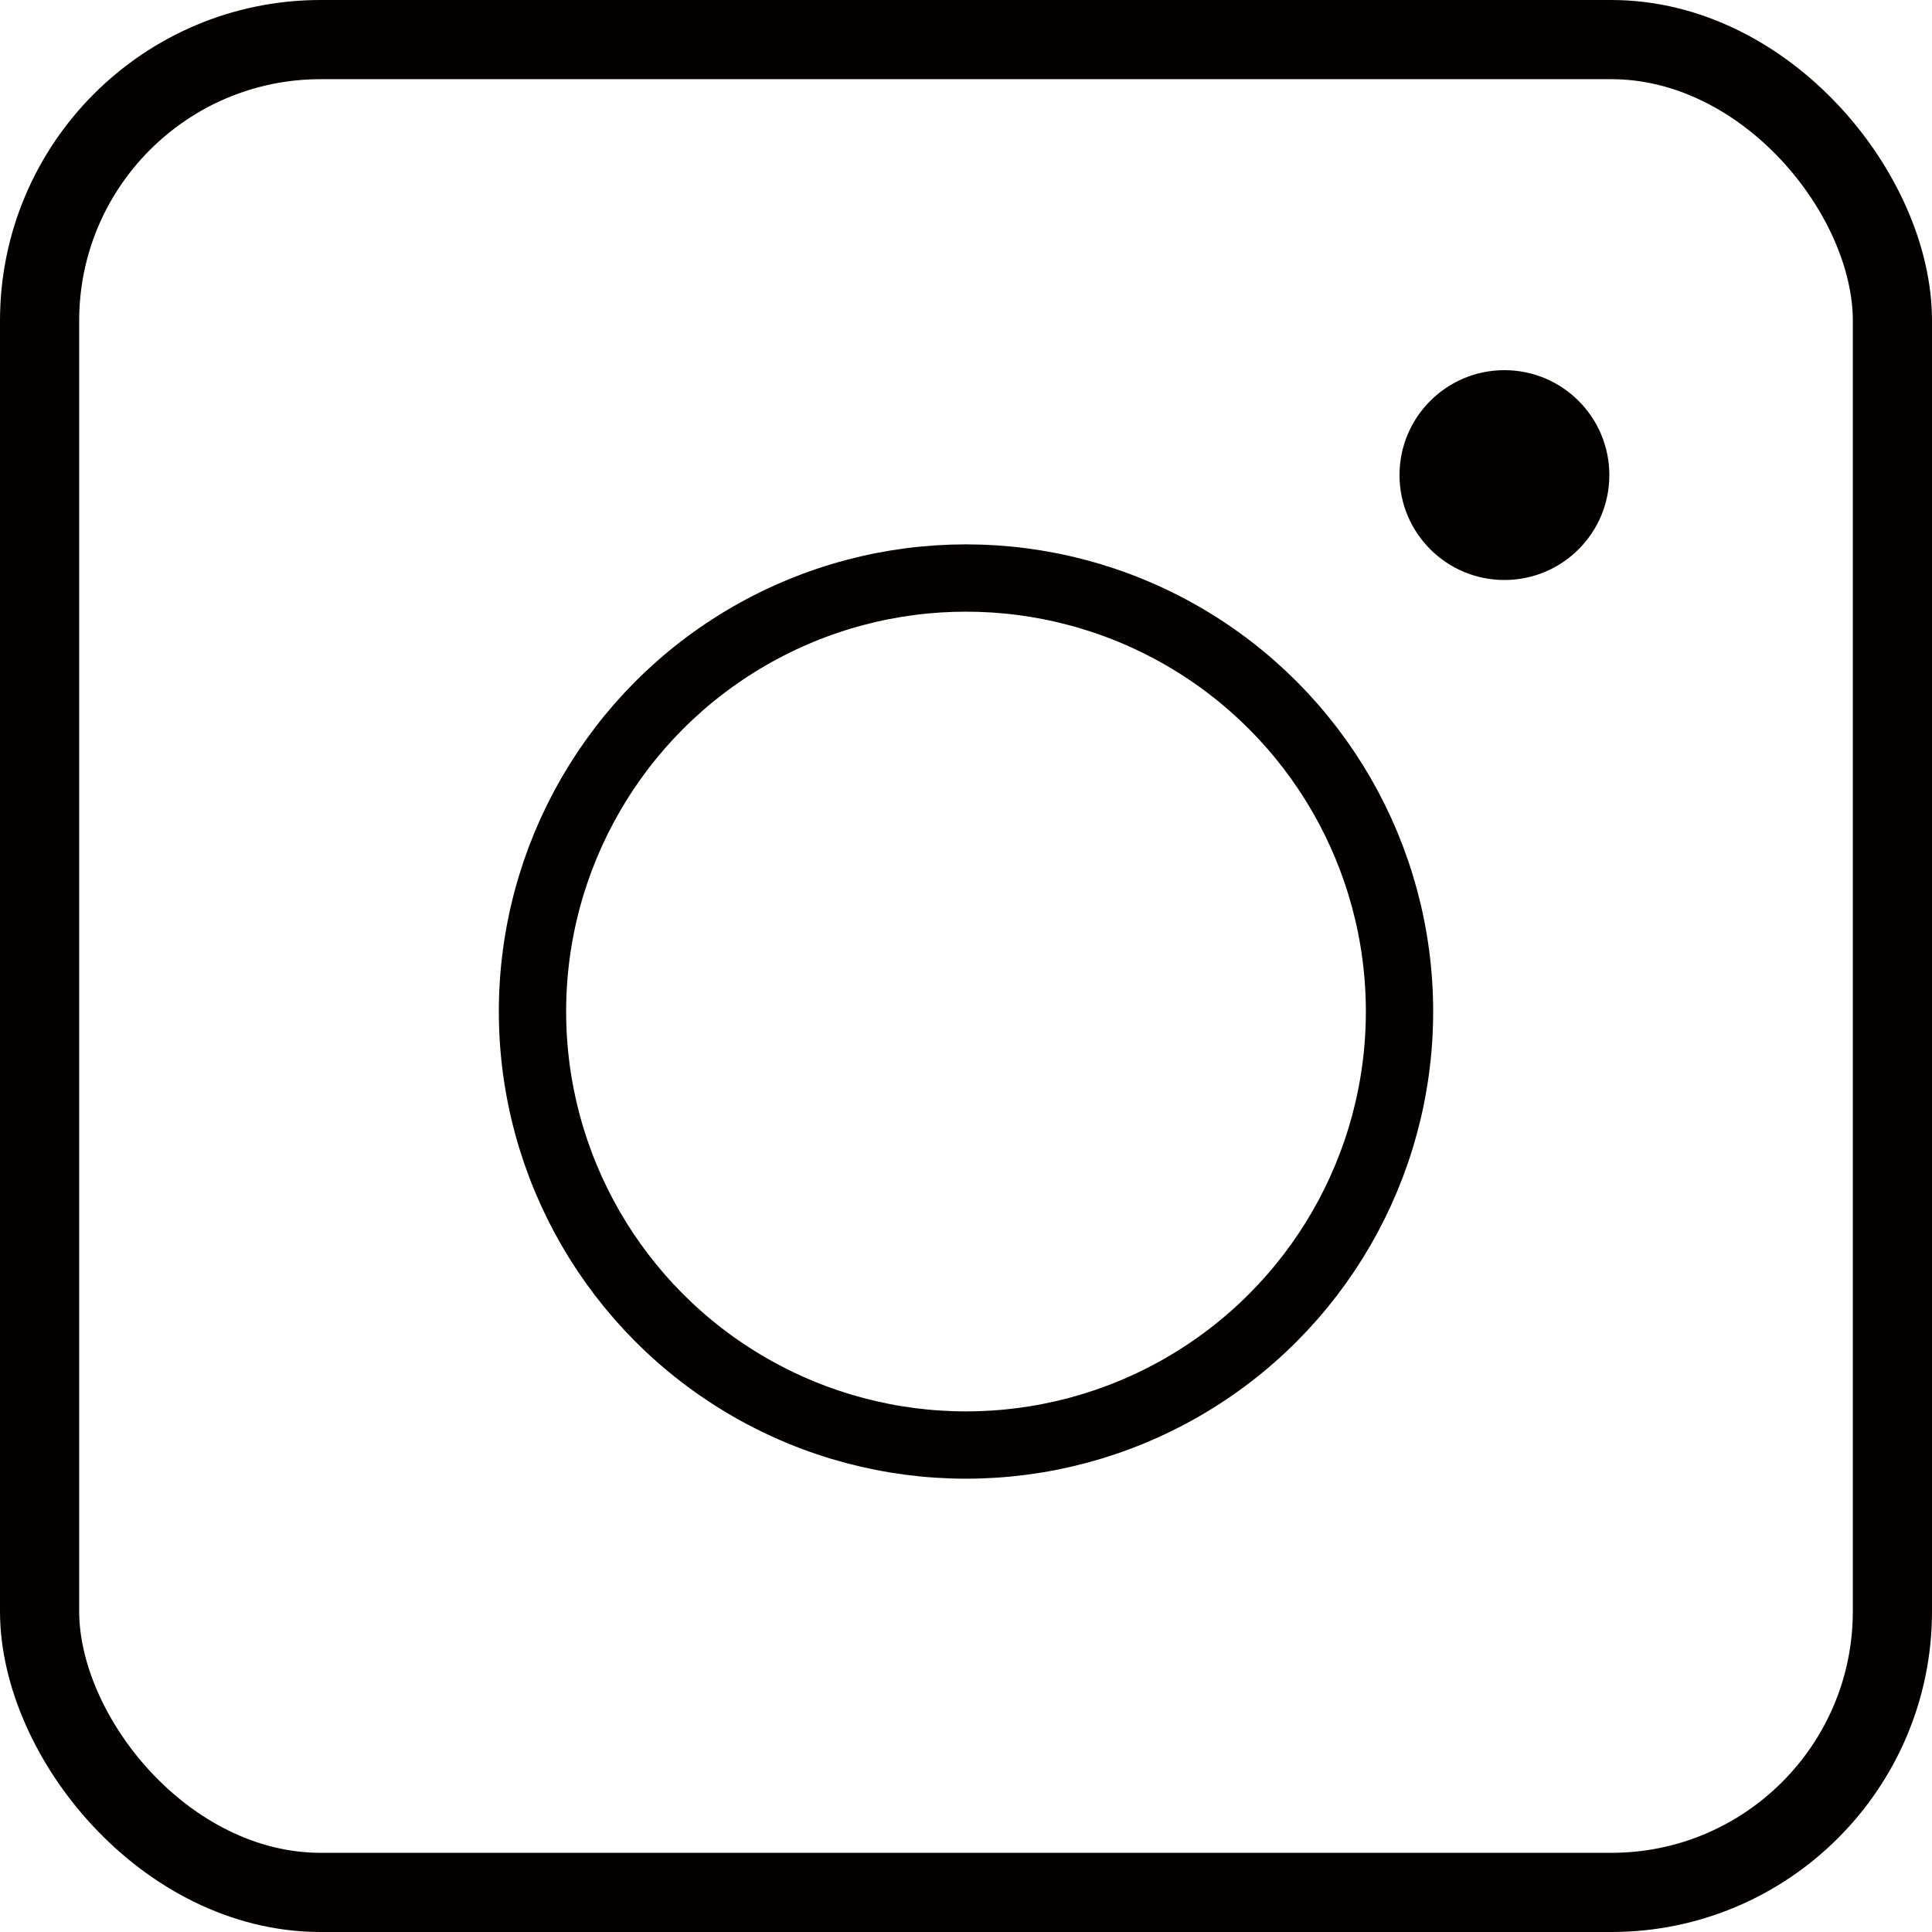
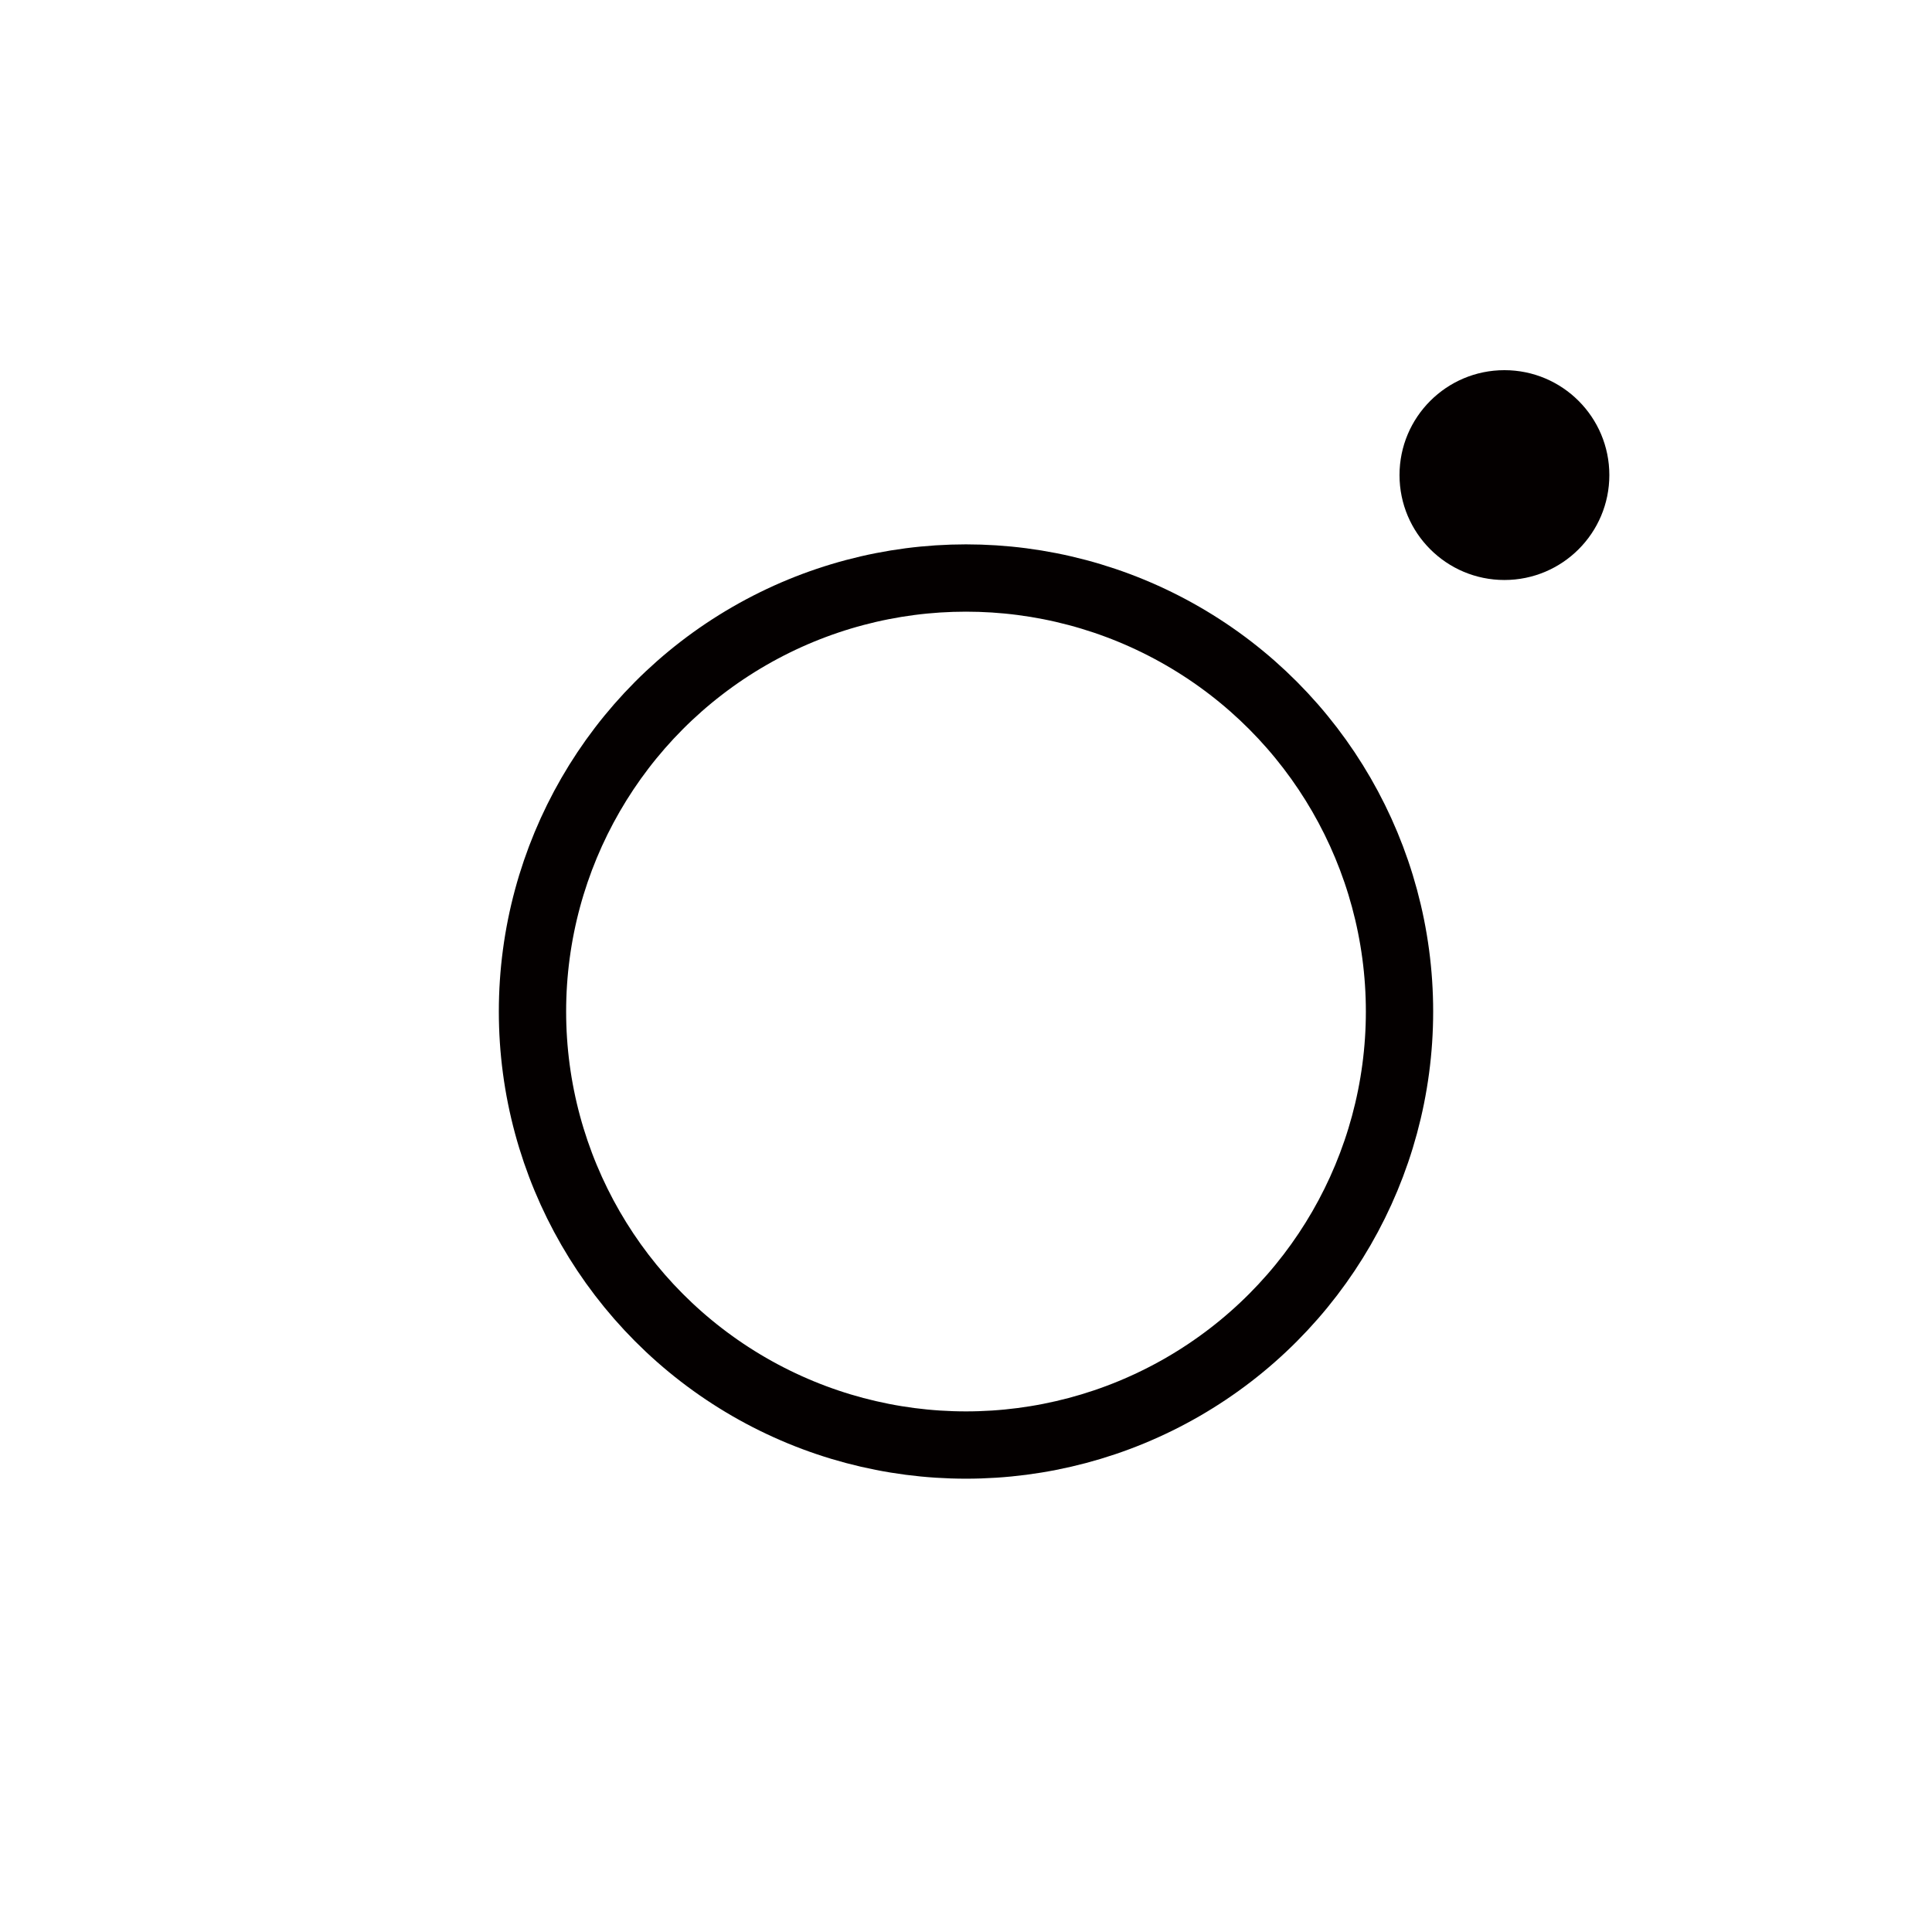
<svg xmlns="http://www.w3.org/2000/svg" viewBox="0 0 9.76 9.76">
  <defs>
    <style>.cls-1,.cls-2{fill:none;stroke:#040000;stroke-miterlimit:10;}.cls-1{stroke-width:0.4px;}.cls-2{stroke-width:0.34px;}.cls-3{fill:#040000;}</style>
  </defs>
  <title>アセット 3</title>
  <g id="レイヤー_2" data-name="レイヤー 2">
    <g id="レイヤー_1-2" data-name="レイヤー 1">
-       <rect class="cls-1" x="0.2" y="0.2" width="9.36" height="9.36" rx="1.42" ry="1.42" />
      <circle class="cls-2" cx="4.88" cy="5.11" r="2.19" />
      <circle class="cls-3" cx="7.6" cy="2.4" r="0.53" />
    </g>
  </g>
</svg>